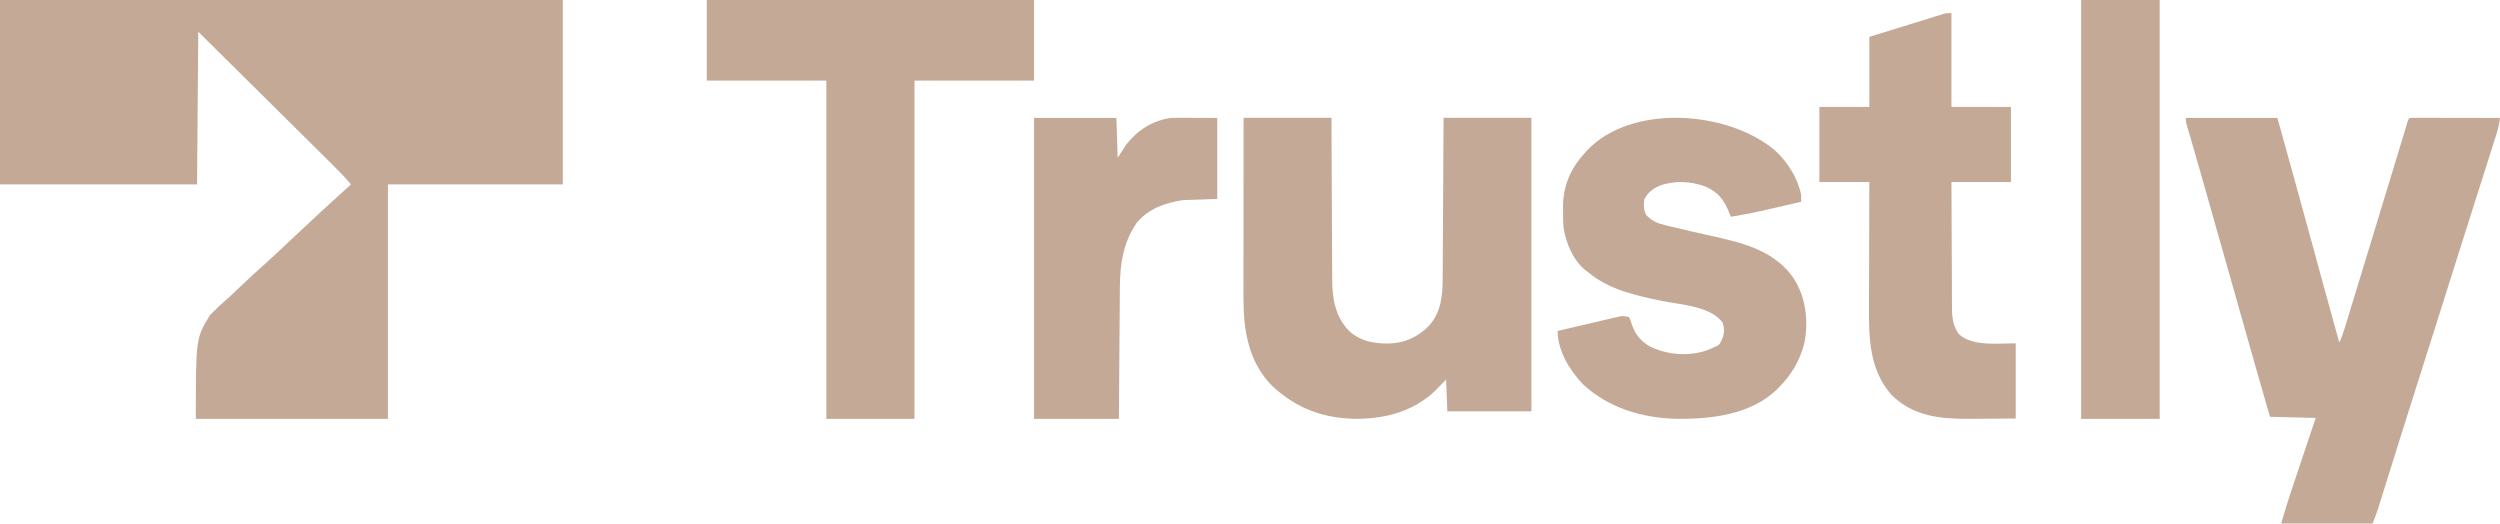
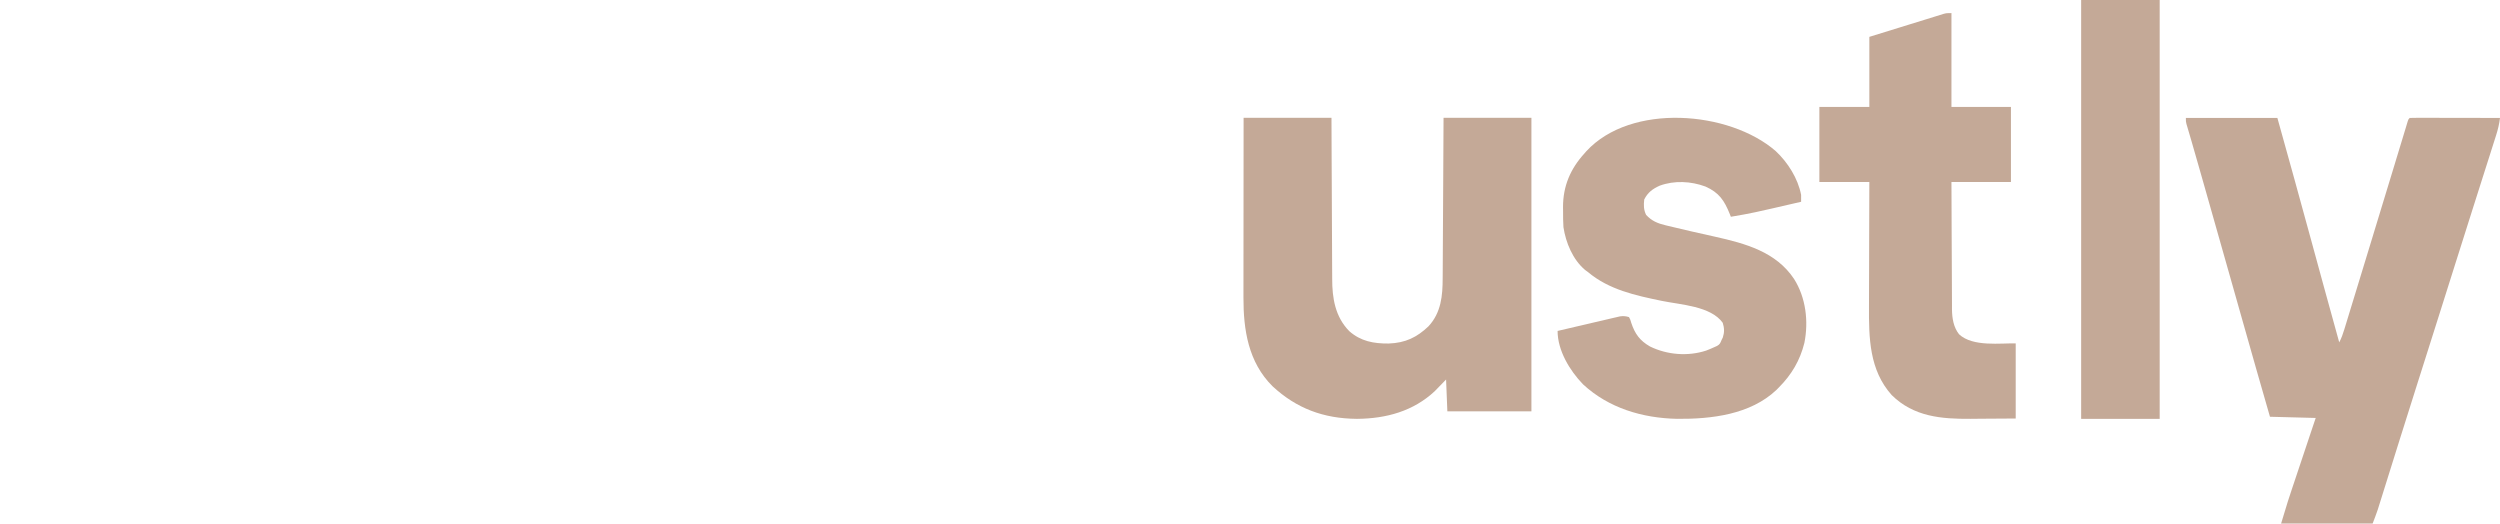
<svg xmlns="http://www.w3.org/2000/svg" width="191" height="40" viewBox="0 0 191 40" fill="none">
  <g clip-path="url(#clip0_463_2816)">
-     <path d="M0 0C14.19 0 28.38 0 43 0C43 4.649 43 9.298 43 14.088C38.591 14.088 34.182 14.088 29.639 14.088C29.639 19.999 29.639 25.91 29.639 32C24.795 32 19.951 32 14.961 32C14.961 25.843 14.961 25.843 16.049 24.064C16.849 23.272 16.849 23.272 17.156 23.015C17.57 22.66 17.96 22.285 18.351 21.906C18.97 21.312 19.602 20.735 20.241 20.164C20.97 19.51 21.681 18.839 22.391 18.165C23.847 16.785 25.324 15.429 26.816 14.088C26.305 13.471 25.738 12.912 25.168 12.35C25.059 12.241 24.949 12.133 24.84 12.024C24.544 11.731 24.248 11.438 23.952 11.145C23.643 10.839 23.333 10.532 23.023 10.225C22.438 9.644 21.852 9.064 21.266 8.484C20.474 7.7 19.682 6.915 18.89 6.131C17.643 4.895 16.396 3.661 15.149 2.426C15.118 6.274 15.087 10.122 15.055 14.088C10.087 14.088 5.119 14.088 0 14.088C0 9.439 0 4.79 0 0Z" fill="#C4A997" />
    <path d="M167 9.01C169.307 9.01 171.615 9.01 173.992 9.01C174.866 12.13 175.727 15.252 176.58 18.377C176.829 19.286 177.077 20.195 177.325 21.104C177.41 21.415 177.495 21.725 177.58 22.035C177.955 23.409 178.335 24.783 178.717 26.156C178.888 25.834 178.998 25.517 179.105 25.168C179.134 25.075 179.134 25.075 179.163 24.979C179.227 24.77 179.291 24.561 179.354 24.352C179.4 24.202 179.446 24.052 179.492 23.901C179.617 23.493 179.742 23.084 179.867 22.675C179.998 22.247 180.129 21.818 180.26 21.389C180.596 20.289 180.932 19.188 181.268 18.087C181.311 17.946 181.311 17.946 181.354 17.803C181.885 16.061 182.416 14.32 182.946 12.578C182.971 12.495 182.996 12.412 183.022 12.326C183.141 11.936 183.26 11.546 183.378 11.156C183.459 10.891 183.539 10.626 183.62 10.361C183.685 10.148 183.75 9.934 183.814 9.721C183.839 9.637 183.864 9.553 183.89 9.467C183.911 9.398 183.932 9.328 183.954 9.256C184.008 9.102 184.008 9.102 184.102 9.01C184.317 9.002 184.532 9 184.746 9C184.847 9 184.847 9 184.95 9C185.174 9 185.397 9.001 185.62 9.002C185.775 9.002 185.929 9.002 186.084 9.002C186.491 9.002 186.899 9.003 187.306 9.004C187.722 9.005 188.137 9.006 188.553 9.006C189.368 9.007 190.184 9.009 191 9.01C190.943 9.469 190.843 9.896 190.701 10.338C190.67 10.437 190.67 10.437 190.638 10.538C190.568 10.757 190.498 10.977 190.428 11.196C190.378 11.354 190.328 11.512 190.278 11.67C190.17 12.009 190.062 12.348 189.954 12.688C189.781 13.229 189.609 13.77 189.437 14.312C189.228 14.973 189.017 15.634 188.807 16.295C188.432 17.477 188.057 18.659 187.684 19.841C187.643 19.969 187.643 19.969 187.602 20.099C187.467 20.526 187.333 20.952 187.198 21.378C186.931 22.222 186.665 23.066 186.398 23.91C186.372 23.991 186.346 24.072 186.32 24.156C185.983 25.223 185.645 26.289 185.306 27.356C185.267 27.479 185.228 27.602 185.189 27.725C185.038 28.201 184.887 28.676 184.736 29.152C184.276 30.6 183.819 32.049 183.364 33.498C183.282 33.76 183.2 34.021 183.118 34.282C182.877 35.051 182.636 35.819 182.396 36.588C182.297 36.904 182.198 37.22 182.099 37.536C182.053 37.683 182.007 37.831 181.961 37.978C181.898 38.181 181.834 38.385 181.77 38.588C181.735 38.702 181.699 38.816 181.662 38.933C181.543 39.293 181.404 39.646 181.268 40C178.96 40 176.653 40 174.276 40C174.822 38.197 174.822 38.197 175.116 37.321C175.137 37.258 175.158 37.195 175.18 37.13C175.202 37.066 175.223 37.001 175.246 36.935C175.291 36.798 175.337 36.661 175.383 36.524C175.501 36.17 175.62 35.815 175.739 35.46C175.86 35.097 175.981 34.734 176.103 34.371C176.279 33.843 176.456 33.314 176.633 32.786C176.668 32.68 176.703 32.575 176.74 32.466C176.8 32.288 176.86 32.11 176.921 31.932C175.768 31.901 174.614 31.871 173.425 31.84C172.719 29.392 172.018 26.942 171.326 24.489C171.072 23.591 170.817 22.692 170.563 21.794C170.537 21.702 170.511 21.61 170.484 21.515C169.912 19.492 169.337 17.468 168.762 15.445C168.69 15.191 168.618 14.937 168.546 14.683C168.432 14.283 168.318 13.882 168.204 13.482C168.161 13.331 168.118 13.179 168.075 13.028C167.869 12.303 167.662 11.578 167.451 10.854C167.419 10.746 167.388 10.638 167.355 10.527C167.298 10.332 167.241 10.136 167.183 9.941C167.158 9.857 167.134 9.773 167.109 9.687C167.087 9.615 167.066 9.544 167.044 9.47C167 9.286 167 9.286 167 9.01Z" fill="#C4A997" />
    <path d="M95.011 9C97.227 9 99.442 9 101.725 9C101.728 9.961 101.732 10.921 101.736 11.911C101.739 12.521 101.742 13.131 101.745 13.741C101.75 14.708 101.755 15.675 101.758 16.642C101.76 17.347 101.764 18.052 101.768 18.756C101.771 19.129 101.772 19.502 101.773 19.874C101.774 20.226 101.776 20.578 101.778 20.93C101.779 21.058 101.78 21.186 101.78 21.314C101.778 22.761 102 24.198 103.087 25.302C103.954 26.066 104.934 26.256 106.096 26.245C107.377 26.201 108.258 25.768 109.137 24.93C110.109 23.88 110.218 22.581 110.22 21.259C110.221 21.125 110.222 20.991 110.223 20.857C110.226 20.495 110.227 20.133 110.229 19.771C110.23 19.392 110.233 19.013 110.235 18.634C110.24 17.918 110.243 17.201 110.247 16.484C110.251 15.515 110.257 14.546 110.263 13.577C110.272 12.051 110.279 10.526 110.287 9C112.502 9 114.717 9 117 9C117 16.401 117 23.801 117 31.426C114.881 31.426 112.762 31.426 110.578 31.426C110.546 30.623 110.514 29.821 110.481 28.994C110.192 29.291 109.903 29.588 109.606 29.895C107.99 31.401 105.929 31.984 103.67 32C101.108 31.98 99.049 31.198 97.234 29.521C95.357 27.674 94.994 25.162 95 22.732C95 22.581 95 22.431 95 22.281C95 21.876 95.001 21.471 95.001 21.065C95.002 20.641 95.002 20.216 95.002 19.792C95.002 18.989 95.003 18.186 95.004 17.383C95.005 16.469 95.006 15.555 95.006 14.64C95.007 12.76 95.009 10.88 95.011 9Z" fill="#C4A997" />
-     <path d="M54 0C62.25 0 70.5 0 79 0C79 2.032 79 4.064 79 6.157C75.986 6.157 72.972 6.157 69.867 6.157C69.867 14.685 69.867 23.213 69.867 32C67.645 32 65.422 32 63.133 32C63.133 23.472 63.133 14.944 63.133 6.157C60.119 6.157 57.105 6.157 54 6.157C54 4.125 54 2.094 54 0Z" fill="#C4A997" />
    <path d="M135.661 11.539C136.593 12.411 137.363 13.632 137.605 14.887C137.606 15.063 137.606 15.24 137.605 15.416C133.828 16.29 133.828 16.29 132.238 16.561C132.211 16.492 132.184 16.423 132.156 16.352C131.739 15.323 131.344 14.716 130.295 14.251C129.184 13.841 127.921 13.775 126.801 14.186C126.258 14.43 125.89 14.705 125.619 15.24C125.571 15.674 125.57 16.021 125.764 16.418C126.185 16.876 126.643 17.067 127.242 17.209C127.314 17.227 127.387 17.245 127.462 17.263C128.645 17.553 129.834 17.817 131.023 18.083C133.347 18.603 135.687 19.235 137.068 21.314C137.972 22.748 138.181 24.549 137.856 26.192C137.523 27.533 136.882 28.621 135.905 29.601C135.846 29.662 135.786 29.723 135.725 29.785C133.734 31.675 130.755 32.023 128.125 31.999C125.478 31.942 122.903 31.177 120.945 29.364C119.924 28.311 119 26.773 119 25.284C119.645 25.132 120.29 24.981 120.936 24.831C121.236 24.762 121.536 24.692 121.835 24.621C122.18 24.54 122.525 24.46 122.87 24.38C123.03 24.342 123.03 24.342 123.195 24.303C123.295 24.28 123.395 24.257 123.498 24.234C123.586 24.213 123.674 24.192 123.765 24.171C124.025 24.136 124.206 24.148 124.456 24.227C124.559 24.419 124.559 24.419 124.629 24.667C124.909 25.505 125.279 26.024 126.063 26.473C127.375 27.113 128.954 27.241 130.349 26.785C130.565 26.703 130.776 26.615 130.986 26.517C131.051 26.488 131.116 26.459 131.183 26.428C131.395 26.313 131.433 26.207 131.522 25.989C131.572 25.888 131.572 25.888 131.623 25.785C131.754 25.387 131.741 25.06 131.617 24.662C130.705 23.381 128.388 23.282 126.961 22.987C124.952 22.571 122.927 22.136 121.326 20.79C121.216 20.71 121.216 20.71 121.105 20.629C120.161 19.835 119.627 18.54 119.447 17.354C119.42 16.948 119.418 16.544 119.419 16.137C119.418 16.032 119.416 15.927 119.415 15.818C119.414 14.223 119.974 12.902 121.057 11.715C121.104 11.662 121.15 11.608 121.198 11.552C124.605 7.858 132.104 8.457 135.661 11.539Z" fill="#C4A997" />
    <path d="M149.091 1C149.091 3.366 149.091 5.732 149.091 8.17C150.591 8.17 152.091 8.17 153.636 8.17C153.636 10.063 153.636 11.956 153.636 13.906C152.136 13.906 150.636 13.906 149.091 13.906C149.097 15.751 149.097 15.751 149.105 17.597C149.11 18.35 149.114 19.103 149.116 19.856C149.117 20.464 149.12 21.071 149.124 21.679C149.126 21.91 149.126 22.142 149.127 22.373C149.127 22.698 149.129 23.023 149.132 23.348C149.132 23.442 149.131 23.537 149.131 23.635C149.14 24.313 149.246 24.998 149.671 25.536C150.723 26.528 152.894 26.198 154 26.238C154 28.131 154 30.023 154 31.974C152.695 31.982 152.695 31.982 151.364 31.991C151.092 31.994 150.821 31.997 150.541 31.999C148.342 32.012 146.214 31.851 144.523 30.181C142.815 28.267 142.776 25.829 142.791 23.363C142.792 23.03 142.792 22.697 142.793 22.363C142.794 21.734 142.796 21.105 142.799 20.476C142.802 19.759 142.803 19.042 142.804 18.325C142.807 16.852 142.812 15.379 142.818 13.906C141.558 13.906 140.298 13.906 139 13.906C139 12.013 139 10.12 139 8.17C140.26 8.17 141.52 8.17 142.818 8.17C142.818 6.403 142.818 4.637 142.818 2.816C143.557 2.588 144.296 2.359 145.057 2.123C145.287 2.052 145.518 1.981 145.755 1.907C146.236 1.758 146.716 1.61 147.197 1.462C147.423 1.392 147.649 1.322 147.876 1.251C147.989 1.216 148.102 1.181 148.218 1.145C148.31 1.116 148.403 1.087 148.498 1.058C148.727 1 148.727 1 149.091 1Z" fill="#C4A997" />
    <path d="M159 0C160.98 0 162.96 0 165 0C165 10.56 165 21.12 165 32C163.02 32 161.04 32 159 32C159 21.44 159 10.88 159 0Z" fill="#C4A997" />
-     <path d="M79 9.01C81.077 9.01 83.155 9.01 85.295 9.01C85.326 10.016 85.357 11.021 85.389 12.057C85.715 11.554 85.715 11.554 86.047 11.041C86.912 9.939 88.017 9.23 89.43 9.01C89.705 8.998 89.981 8.999 90.256 9.001C90.361 9.001 90.361 9.001 90.468 9.001C90.727 9.002 90.985 9.003 91.244 9.004C91.824 9.006 92.403 9.008 93 9.01C93 11.052 93 13.093 93 15.196C92.132 15.227 91.264 15.257 90.369 15.289C89.025 15.5 87.753 15.932 86.864 17.002C85.815 18.488 85.567 20.178 85.558 21.948C85.557 22.057 85.556 22.166 85.555 22.279C85.552 22.637 85.55 22.995 85.547 23.353C85.546 23.602 85.543 23.852 85.541 24.101C85.537 24.689 85.533 25.276 85.529 25.864C85.523 26.599 85.518 27.334 85.512 28.069C85.502 29.38 85.493 30.69 85.483 32C83.344 32 81.204 32 79 32C79 24.413 79 16.827 79 9.01Z" fill="#C4A997" />
  </g>
  <defs>
    <clipPath id="clip0_463_2816">
      <rect width="191" height="40" fill="white" />
    </clipPath>
  </defs>
</svg>